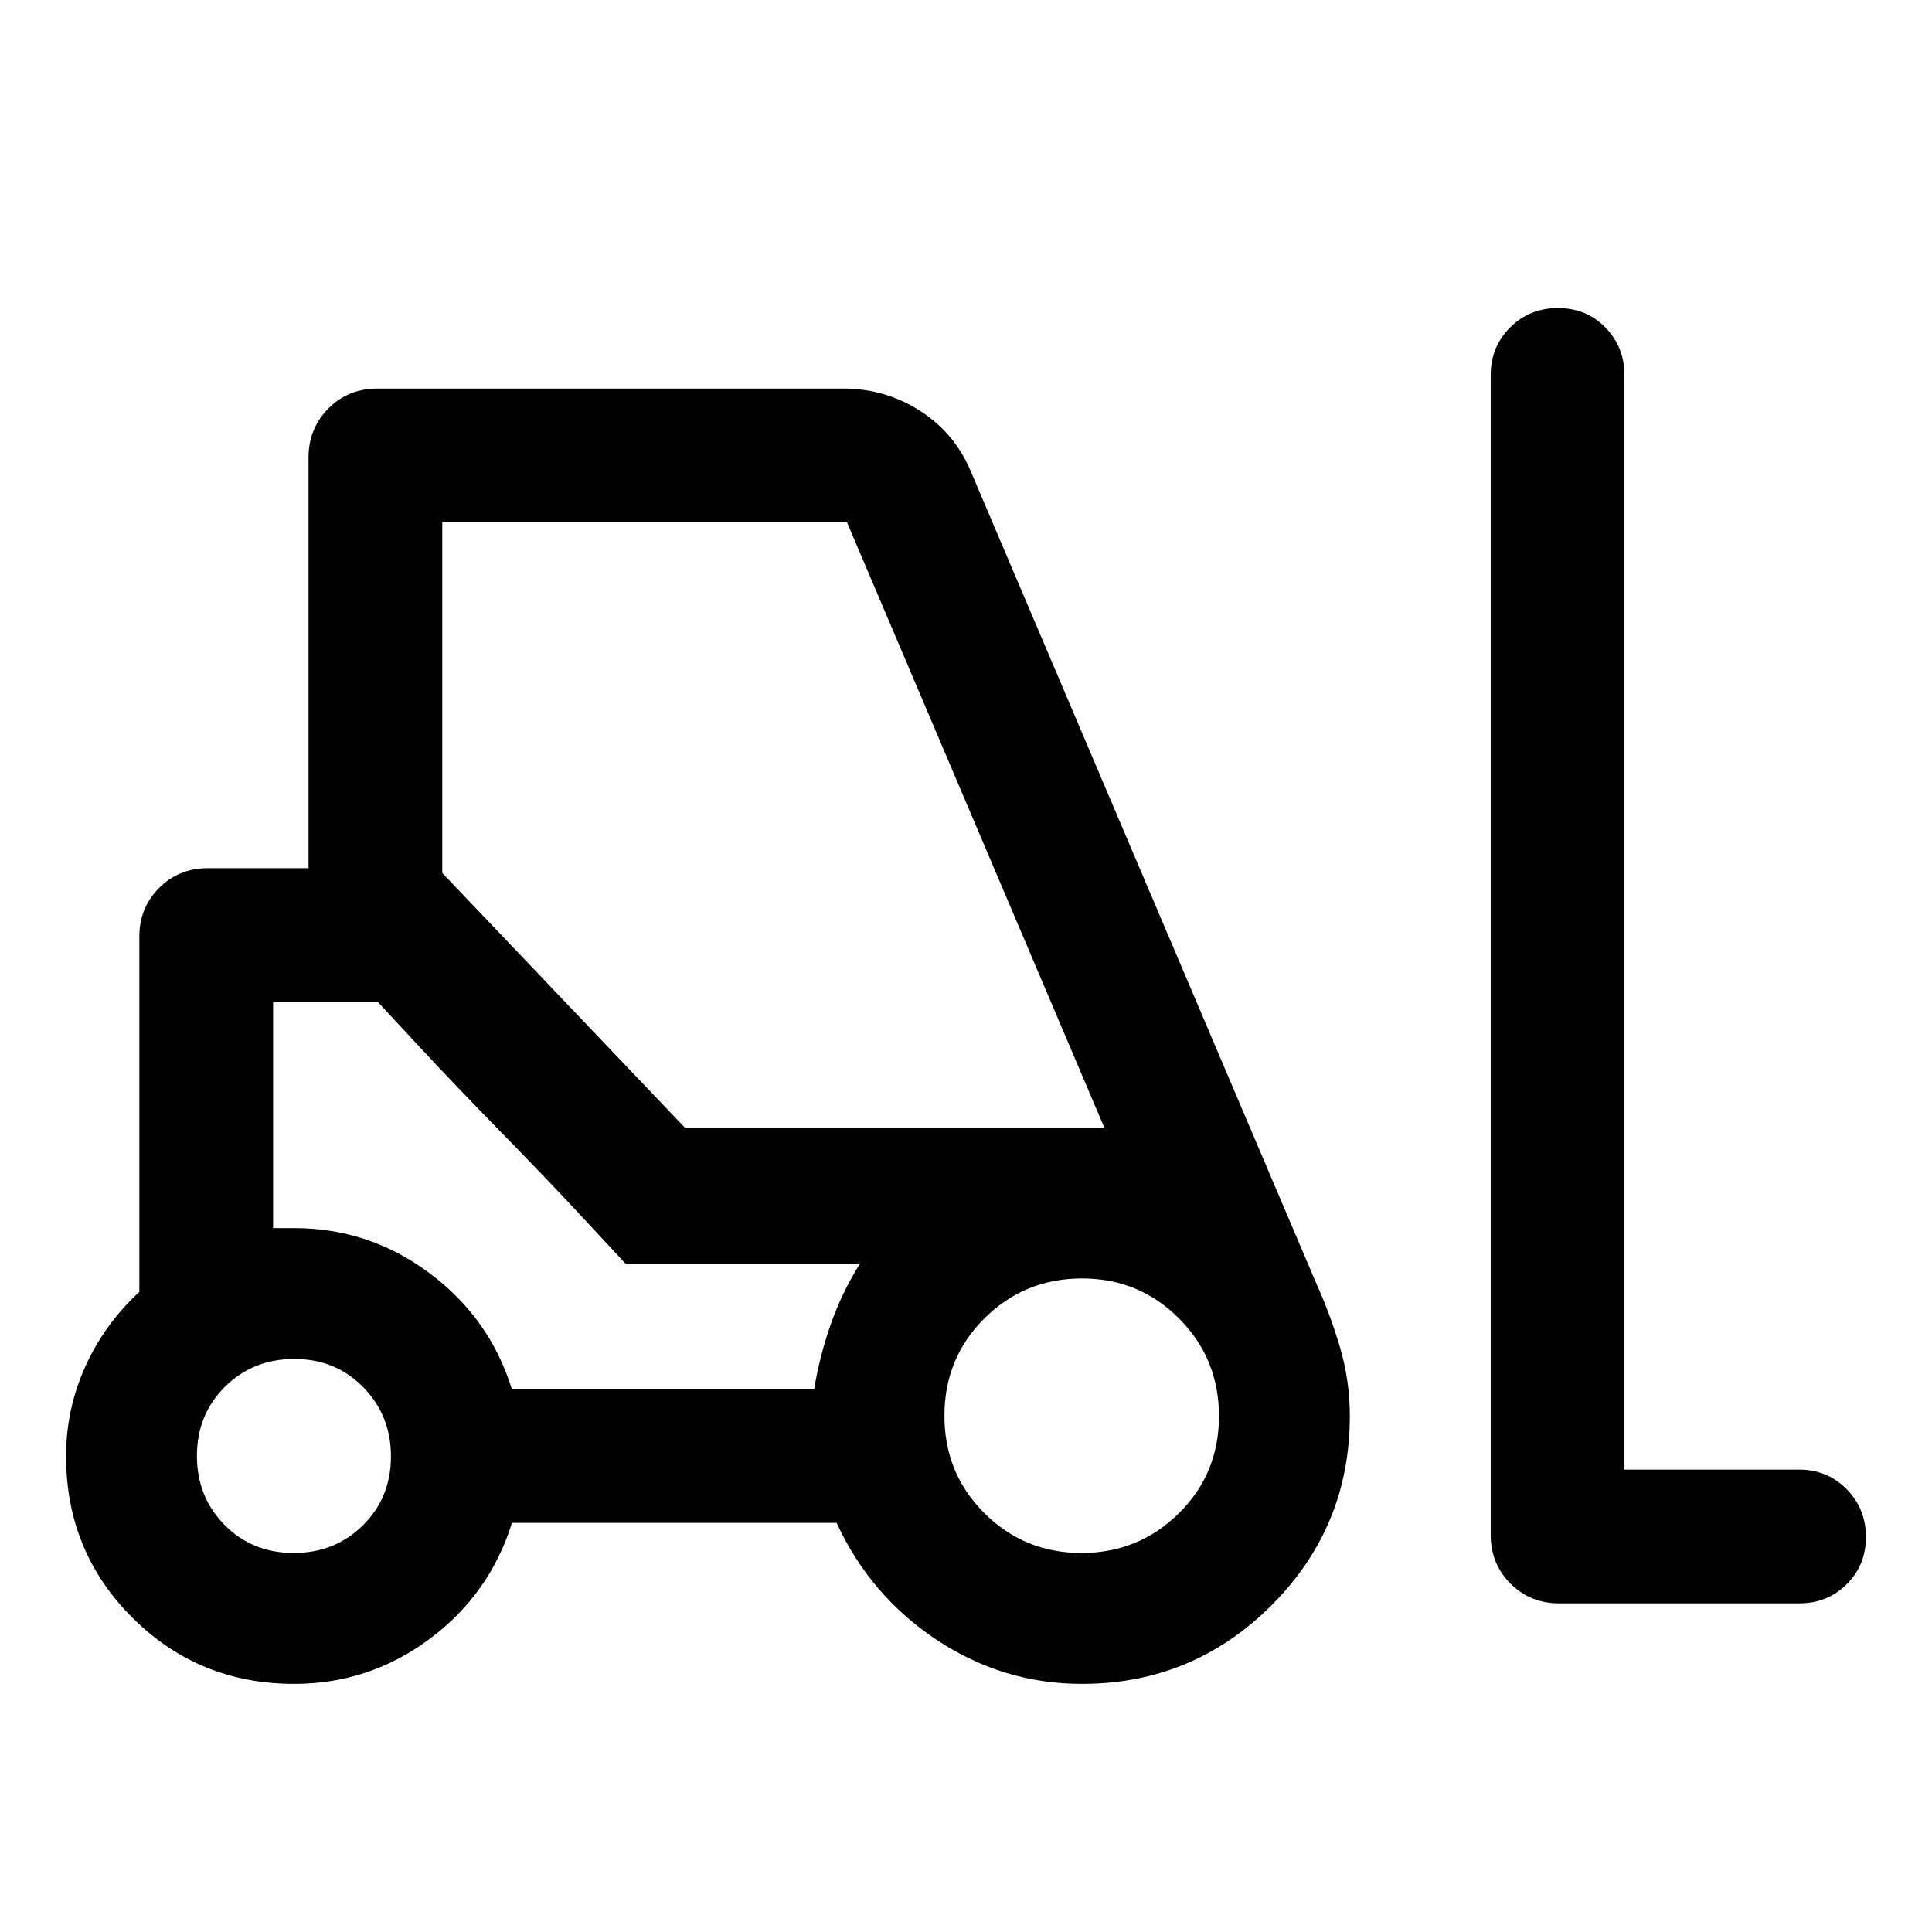
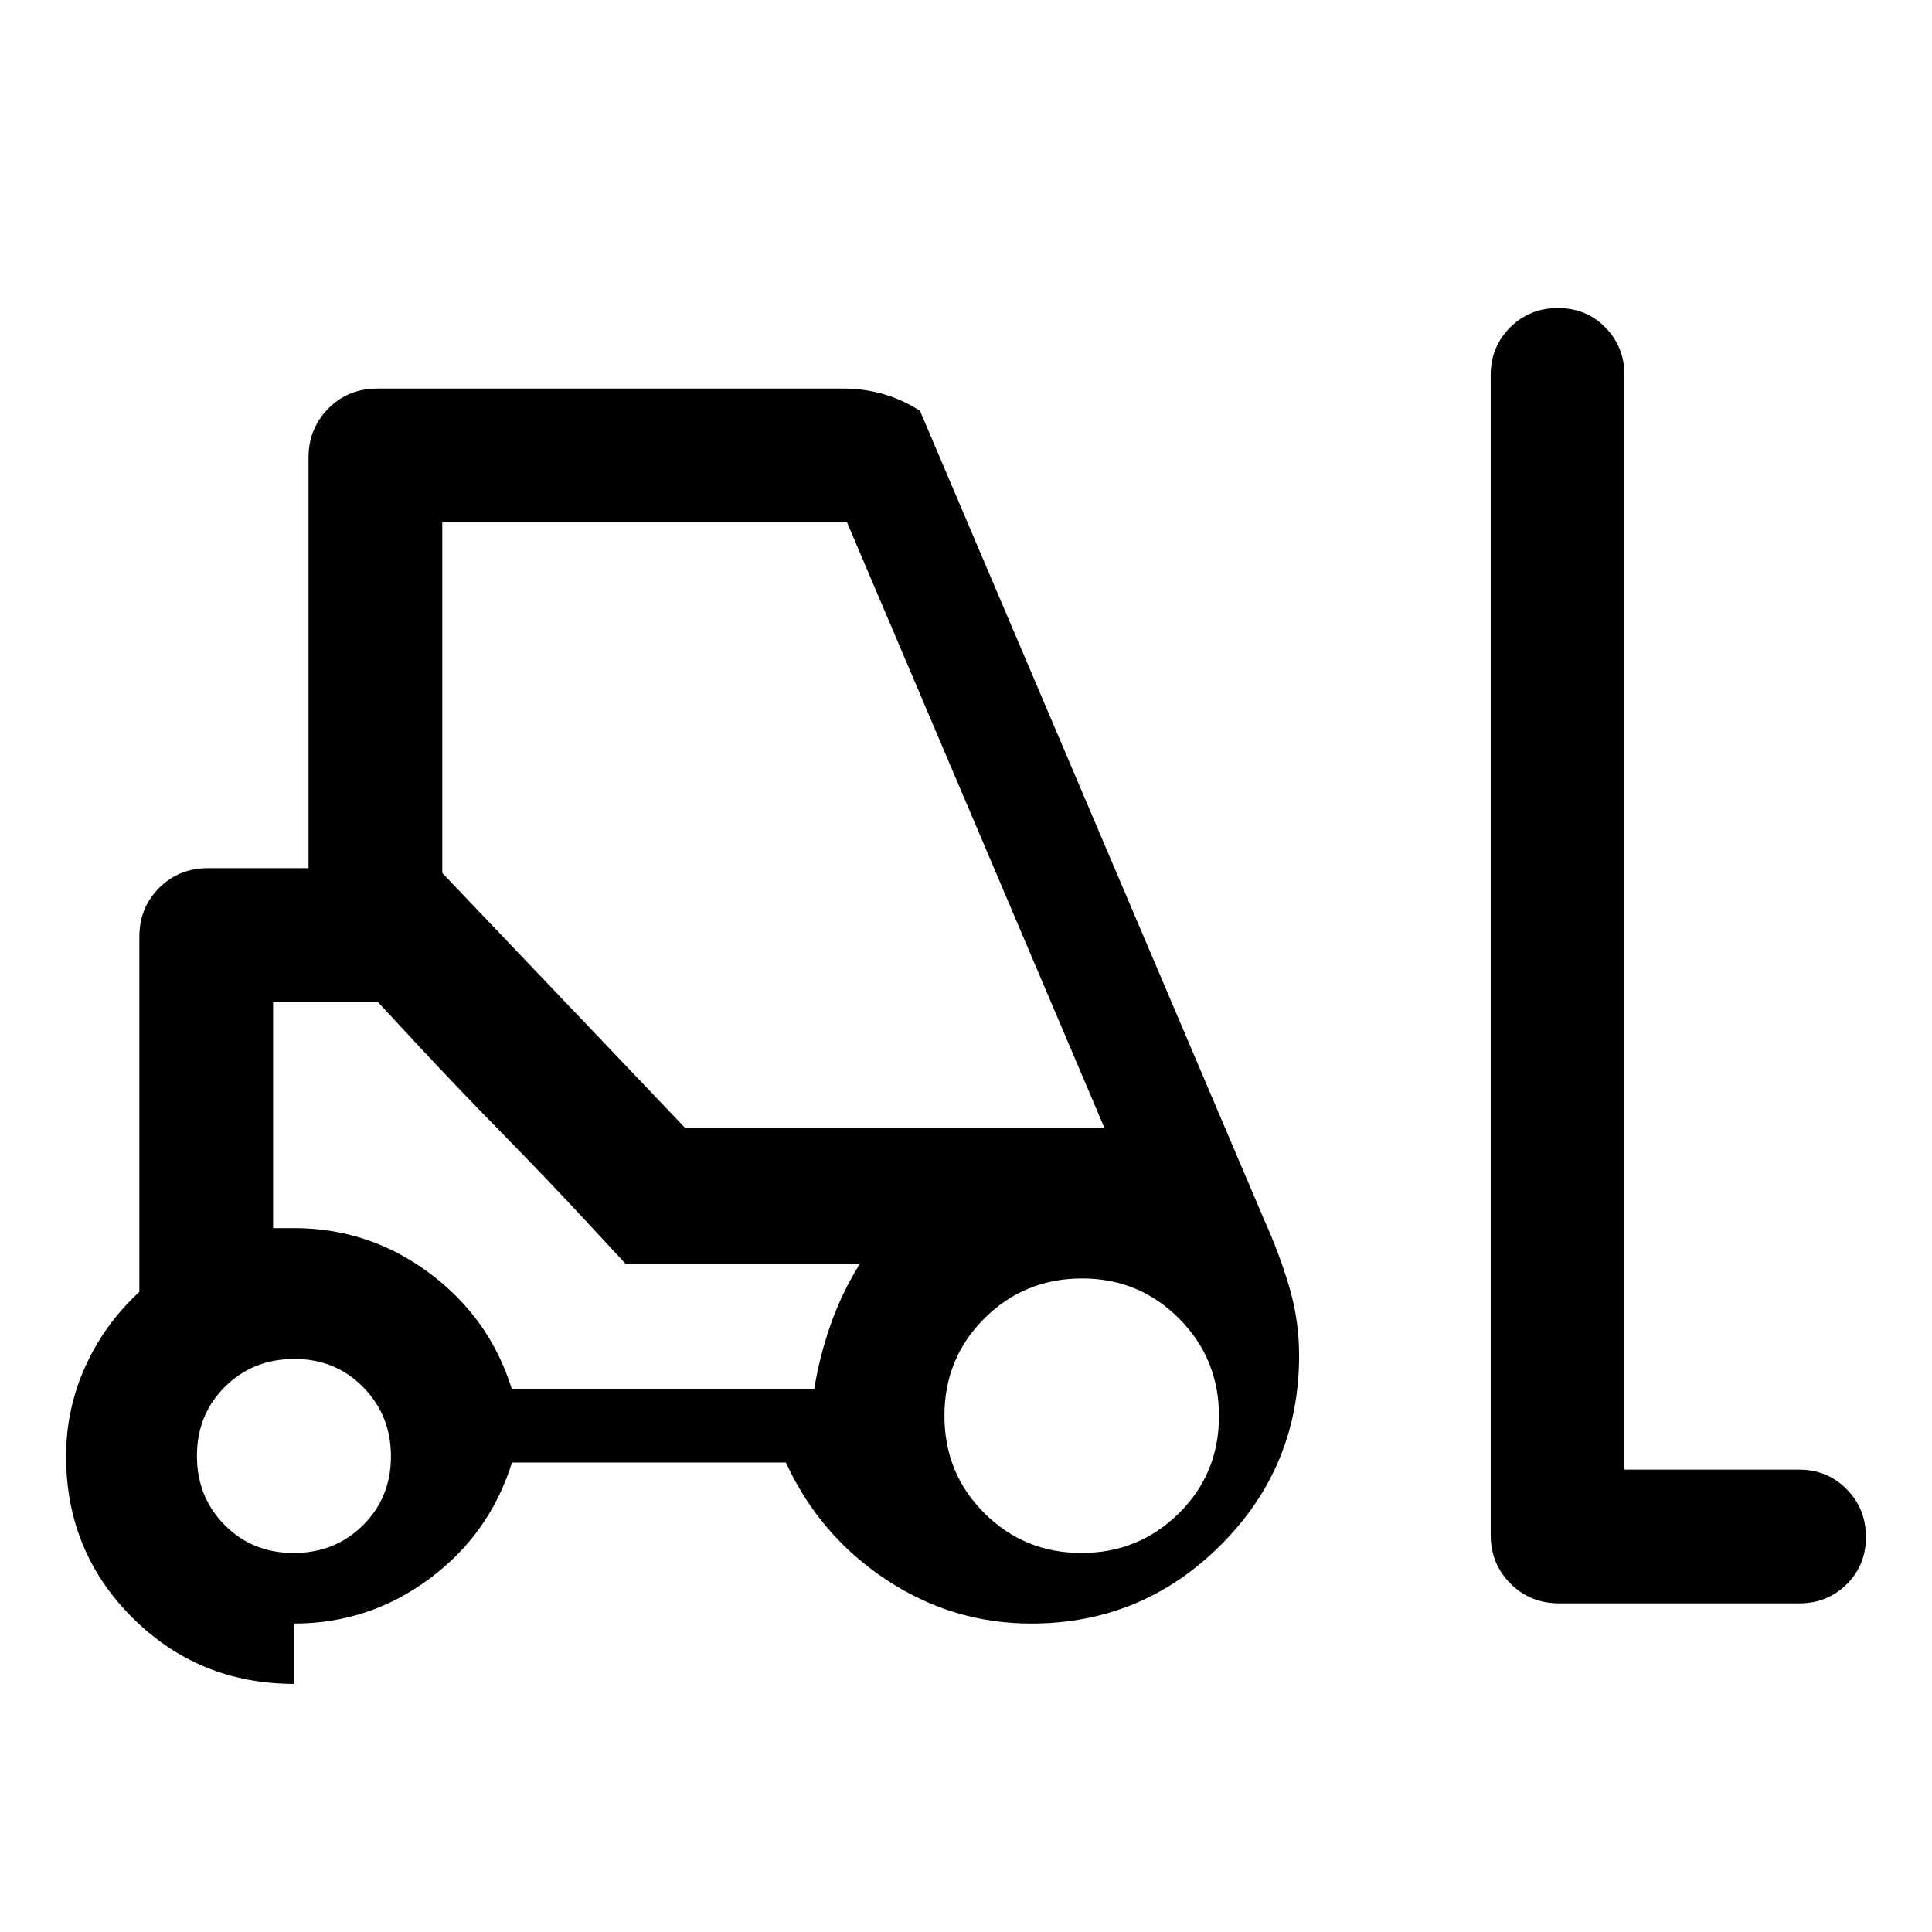
<svg xmlns="http://www.w3.org/2000/svg" width="48" height="48" viewBox="0 -960 960 960">
-   <path d="M146.17-123.3q-47.38 0-80.36-32.86-32.98-32.87-32.98-80.25 0-23.39 9.54-44.52 9.54-21.14 26.87-37.14V-494.5q0-14.47 9.82-24.29 9.82-9.82 24.24-9.82h50v-204.02q0-14.39 9.82-24.35 9.83-9.95 24.49-9.95h231.3q20.98 0 38.22 11.05t25.2 29.97l171.19 402.39q7.24 15.95 12.22 32.68t4.98 34.43q0 55.27-39.03 94.19-39.03 38.92-94.08 38.92-39.21 0-72.2-21.88-33-21.89-49.71-58.12H254.39q-11.02 35.47-40.99 57.73-29.98 22.27-67.23 22.27Zm747.9-40H774.78q-14.42 0-24.24-9.82-9.82-9.83-9.82-24.25v-576.22q0-14.01 9.63-23.68 9.63-9.66 23.77-9.66 14.14 0 23.6 9.66 9.45 9.67 9.45 23.68v543.83h86.9q13.91 0 23.51 9.7 9.59 9.7 9.59 23.77t-9.59 23.53q-9.6 9.46-23.51 9.46Zm-748.15-25.03q20.54 0 34.44-13.79 13.9-13.79 13.9-34.18 0-20.4-13.79-34.42-13.78-14.02-34.16-14.02-20.66 0-34.56 13.84-13.9 13.85-13.9 34.31t13.77 34.36q13.77 13.9 34.3 13.9Zm391.48 0q28.38 0 48.34-19.69 19.96-19.69 19.96-48.3 0-28.61-19.84-48.52-19.83-19.9-48.16-19.9-28.61 0-48.52 19.81-19.9 19.82-19.9 48.43t19.87 48.39q19.87 19.78 48.25 19.78Zm-283.07-81.43h150.25q2.67-16.46 8.25-32.3 5.58-15.85 14.54-30.09H310.74l-123-130H135.7v112.39h10.47q37.25 0 67.25 22.38 29.99 22.38 40.91 57.62Zm86.04-129.85h208.39L420.87-700.48H219.76v174.26l120.61 126.61Zm-29.63 67.46-19-20.5q-19-20.5-42.5-44.5t-42.5-44.5l-19-20.5H135.7h52.04l123 130h116.63-116.63Z" />
+   <path d="M146.17-123.3q-47.38 0-80.36-32.86-32.98-32.87-32.98-80.25 0-23.39 9.54-44.52 9.54-21.14 26.87-37.14V-494.5q0-14.47 9.82-24.29 9.82-9.82 24.24-9.82h50v-204.02q0-14.39 9.82-24.35 9.83-9.95 24.49-9.95h231.3q20.98 0 38.22 11.05l171.19 402.39q7.24 15.95 12.22 32.68t4.98 34.43q0 55.27-39.03 94.19-39.03 38.92-94.08 38.92-39.21 0-72.2-21.88-33-21.89-49.71-58.12H254.39q-11.02 35.47-40.99 57.73-29.98 22.27-67.23 22.27Zm747.9-40H774.78q-14.42 0-24.24-9.82-9.82-9.83-9.82-24.25v-576.22q0-14.01 9.63-23.68 9.63-9.66 23.77-9.66 14.14 0 23.6 9.66 9.45 9.67 9.45 23.68v543.83h86.9q13.91 0 23.51 9.7 9.59 9.7 9.59 23.77t-9.59 23.53q-9.6 9.46-23.51 9.46Zm-748.15-25.03q20.54 0 34.44-13.79 13.9-13.79 13.9-34.18 0-20.4-13.79-34.42-13.78-14.02-34.16-14.02-20.66 0-34.56 13.84-13.9 13.85-13.9 34.31t13.77 34.36q13.77 13.9 34.3 13.9Zm391.48 0q28.38 0 48.34-19.69 19.96-19.69 19.96-48.3 0-28.61-19.84-48.52-19.83-19.9-48.16-19.9-28.61 0-48.52 19.81-19.9 19.82-19.9 48.43t19.87 48.39q19.87 19.78 48.25 19.78Zm-283.07-81.43h150.25q2.67-16.46 8.25-32.3 5.58-15.85 14.54-30.09H310.74l-123-130H135.7v112.39h10.47q37.25 0 67.25 22.38 29.99 22.38 40.91 57.62Zm86.04-129.85h208.39L420.87-700.48H219.76v174.26l120.61 126.61Zm-29.63 67.46-19-20.5q-19-20.5-42.5-44.5t-42.5-44.5l-19-20.5H135.7h52.04l123 130h116.63-116.63Z" />
</svg>